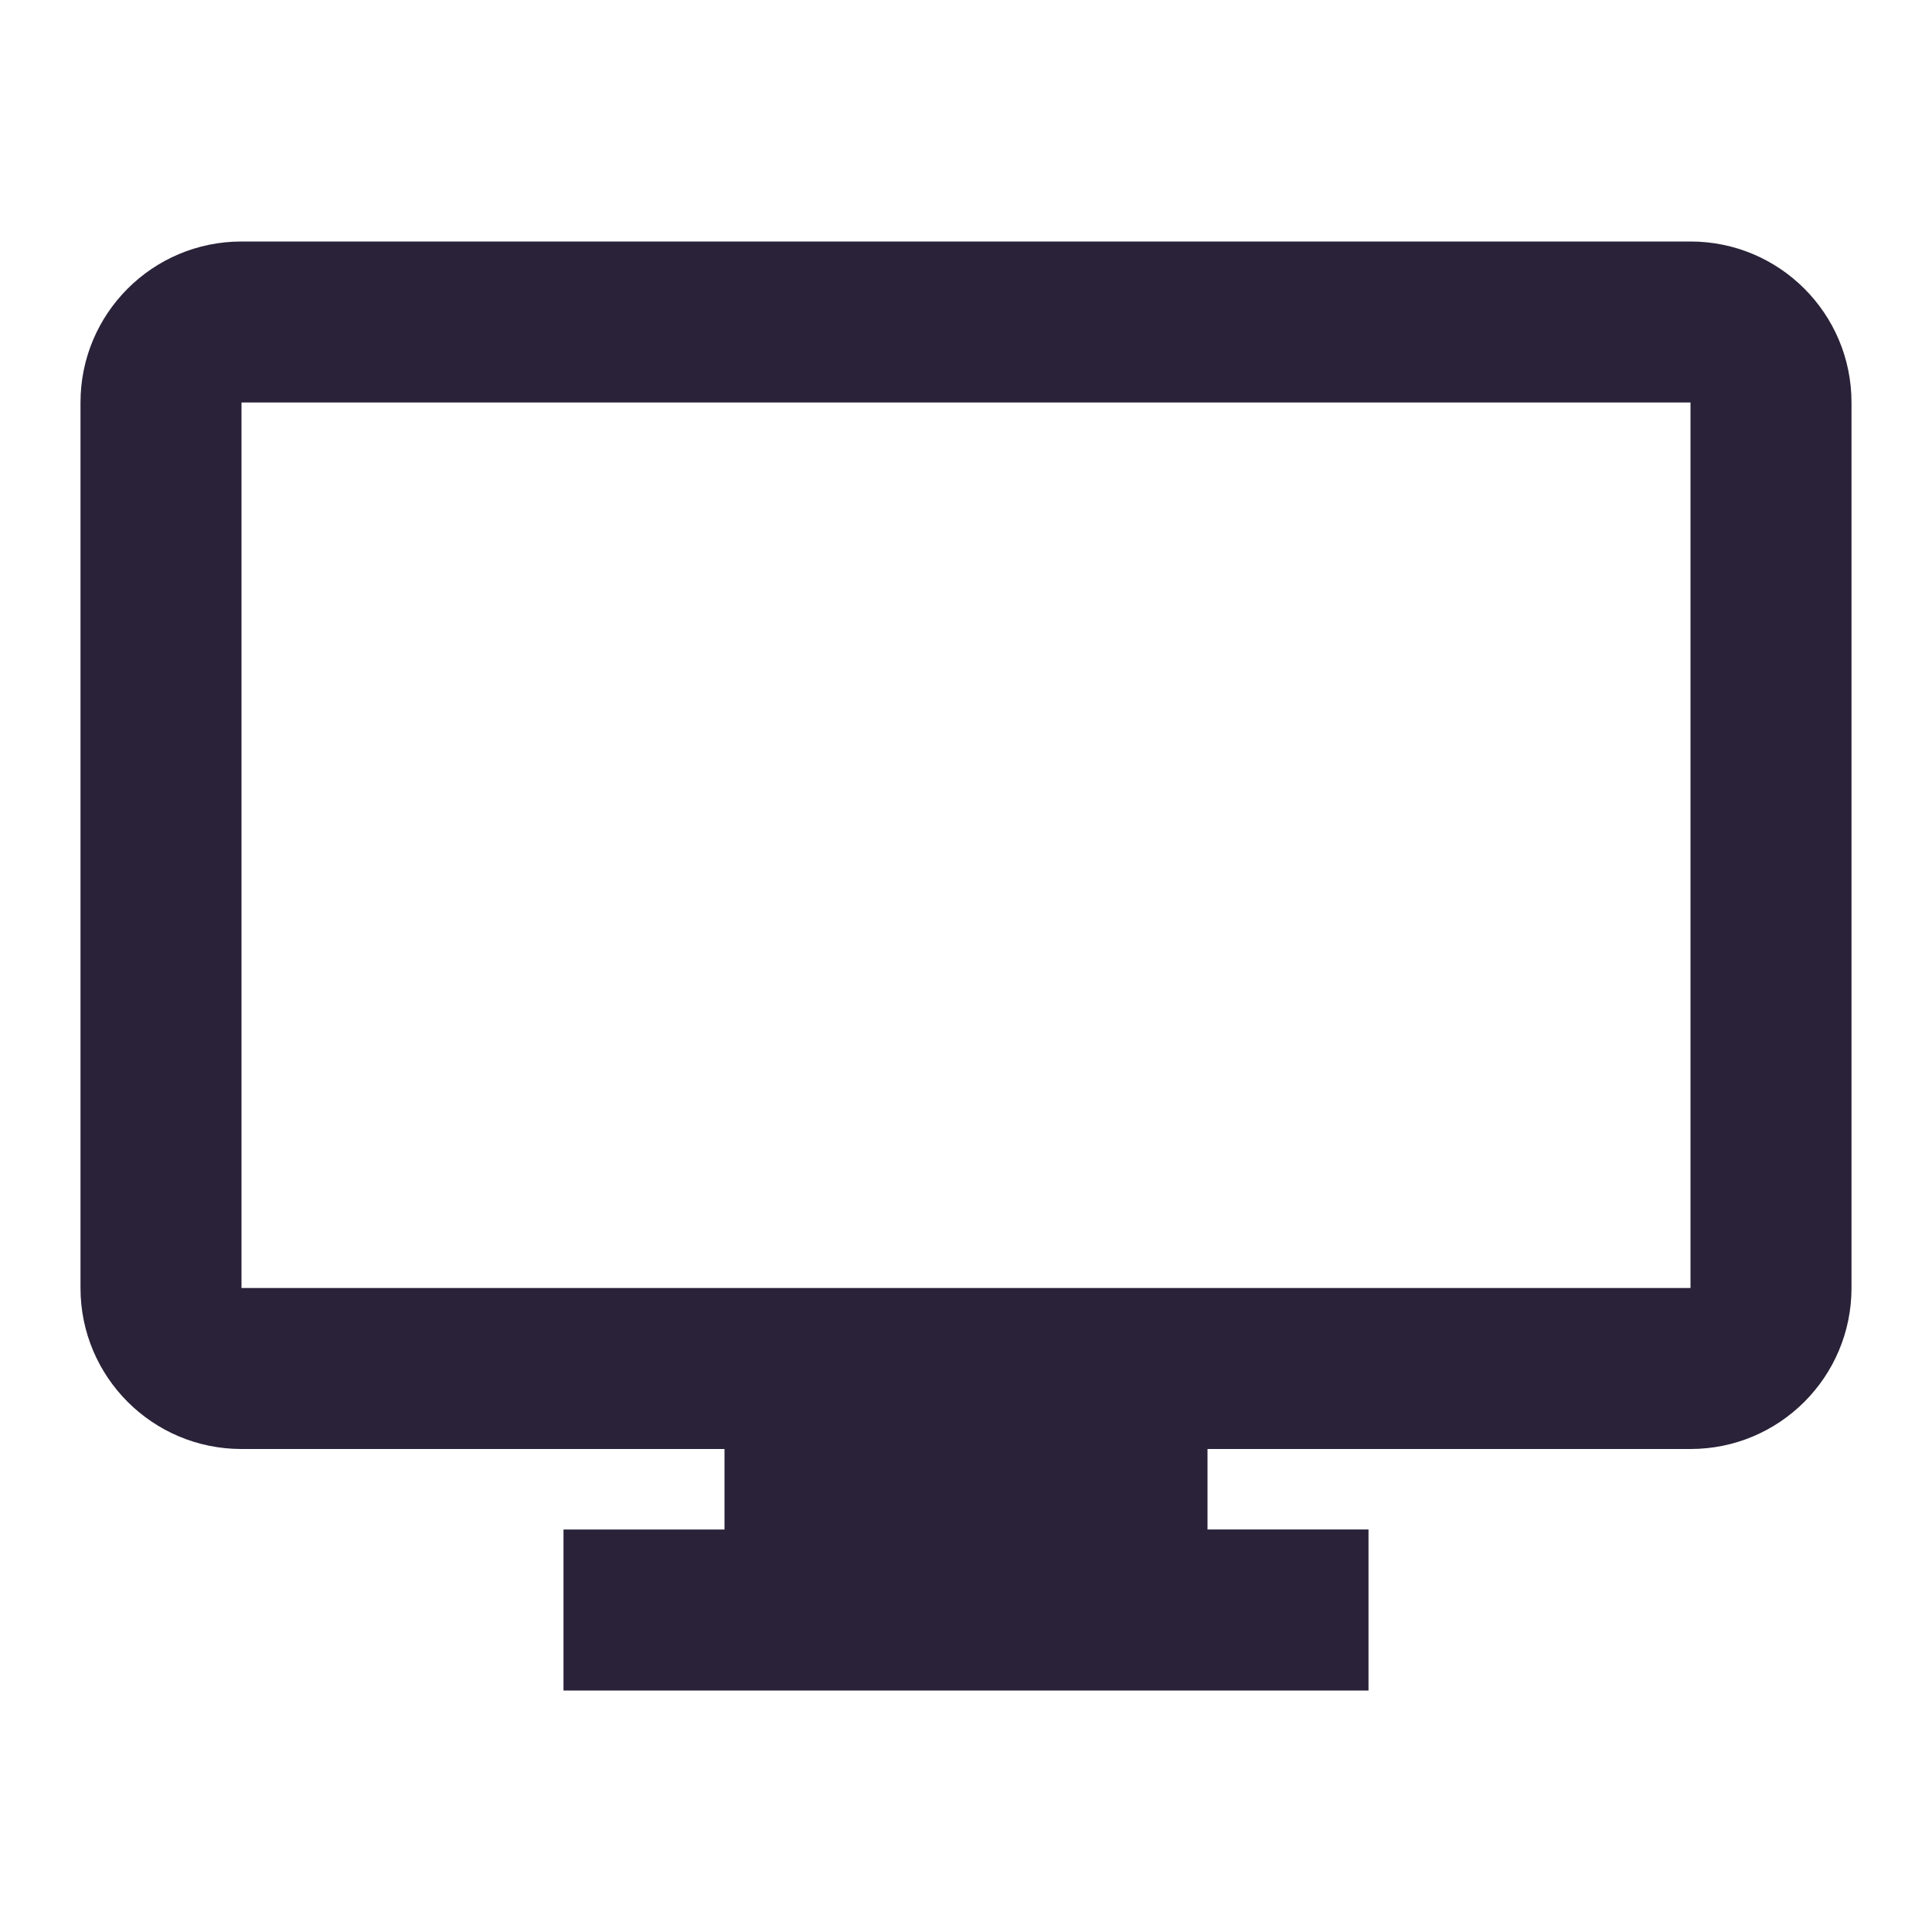
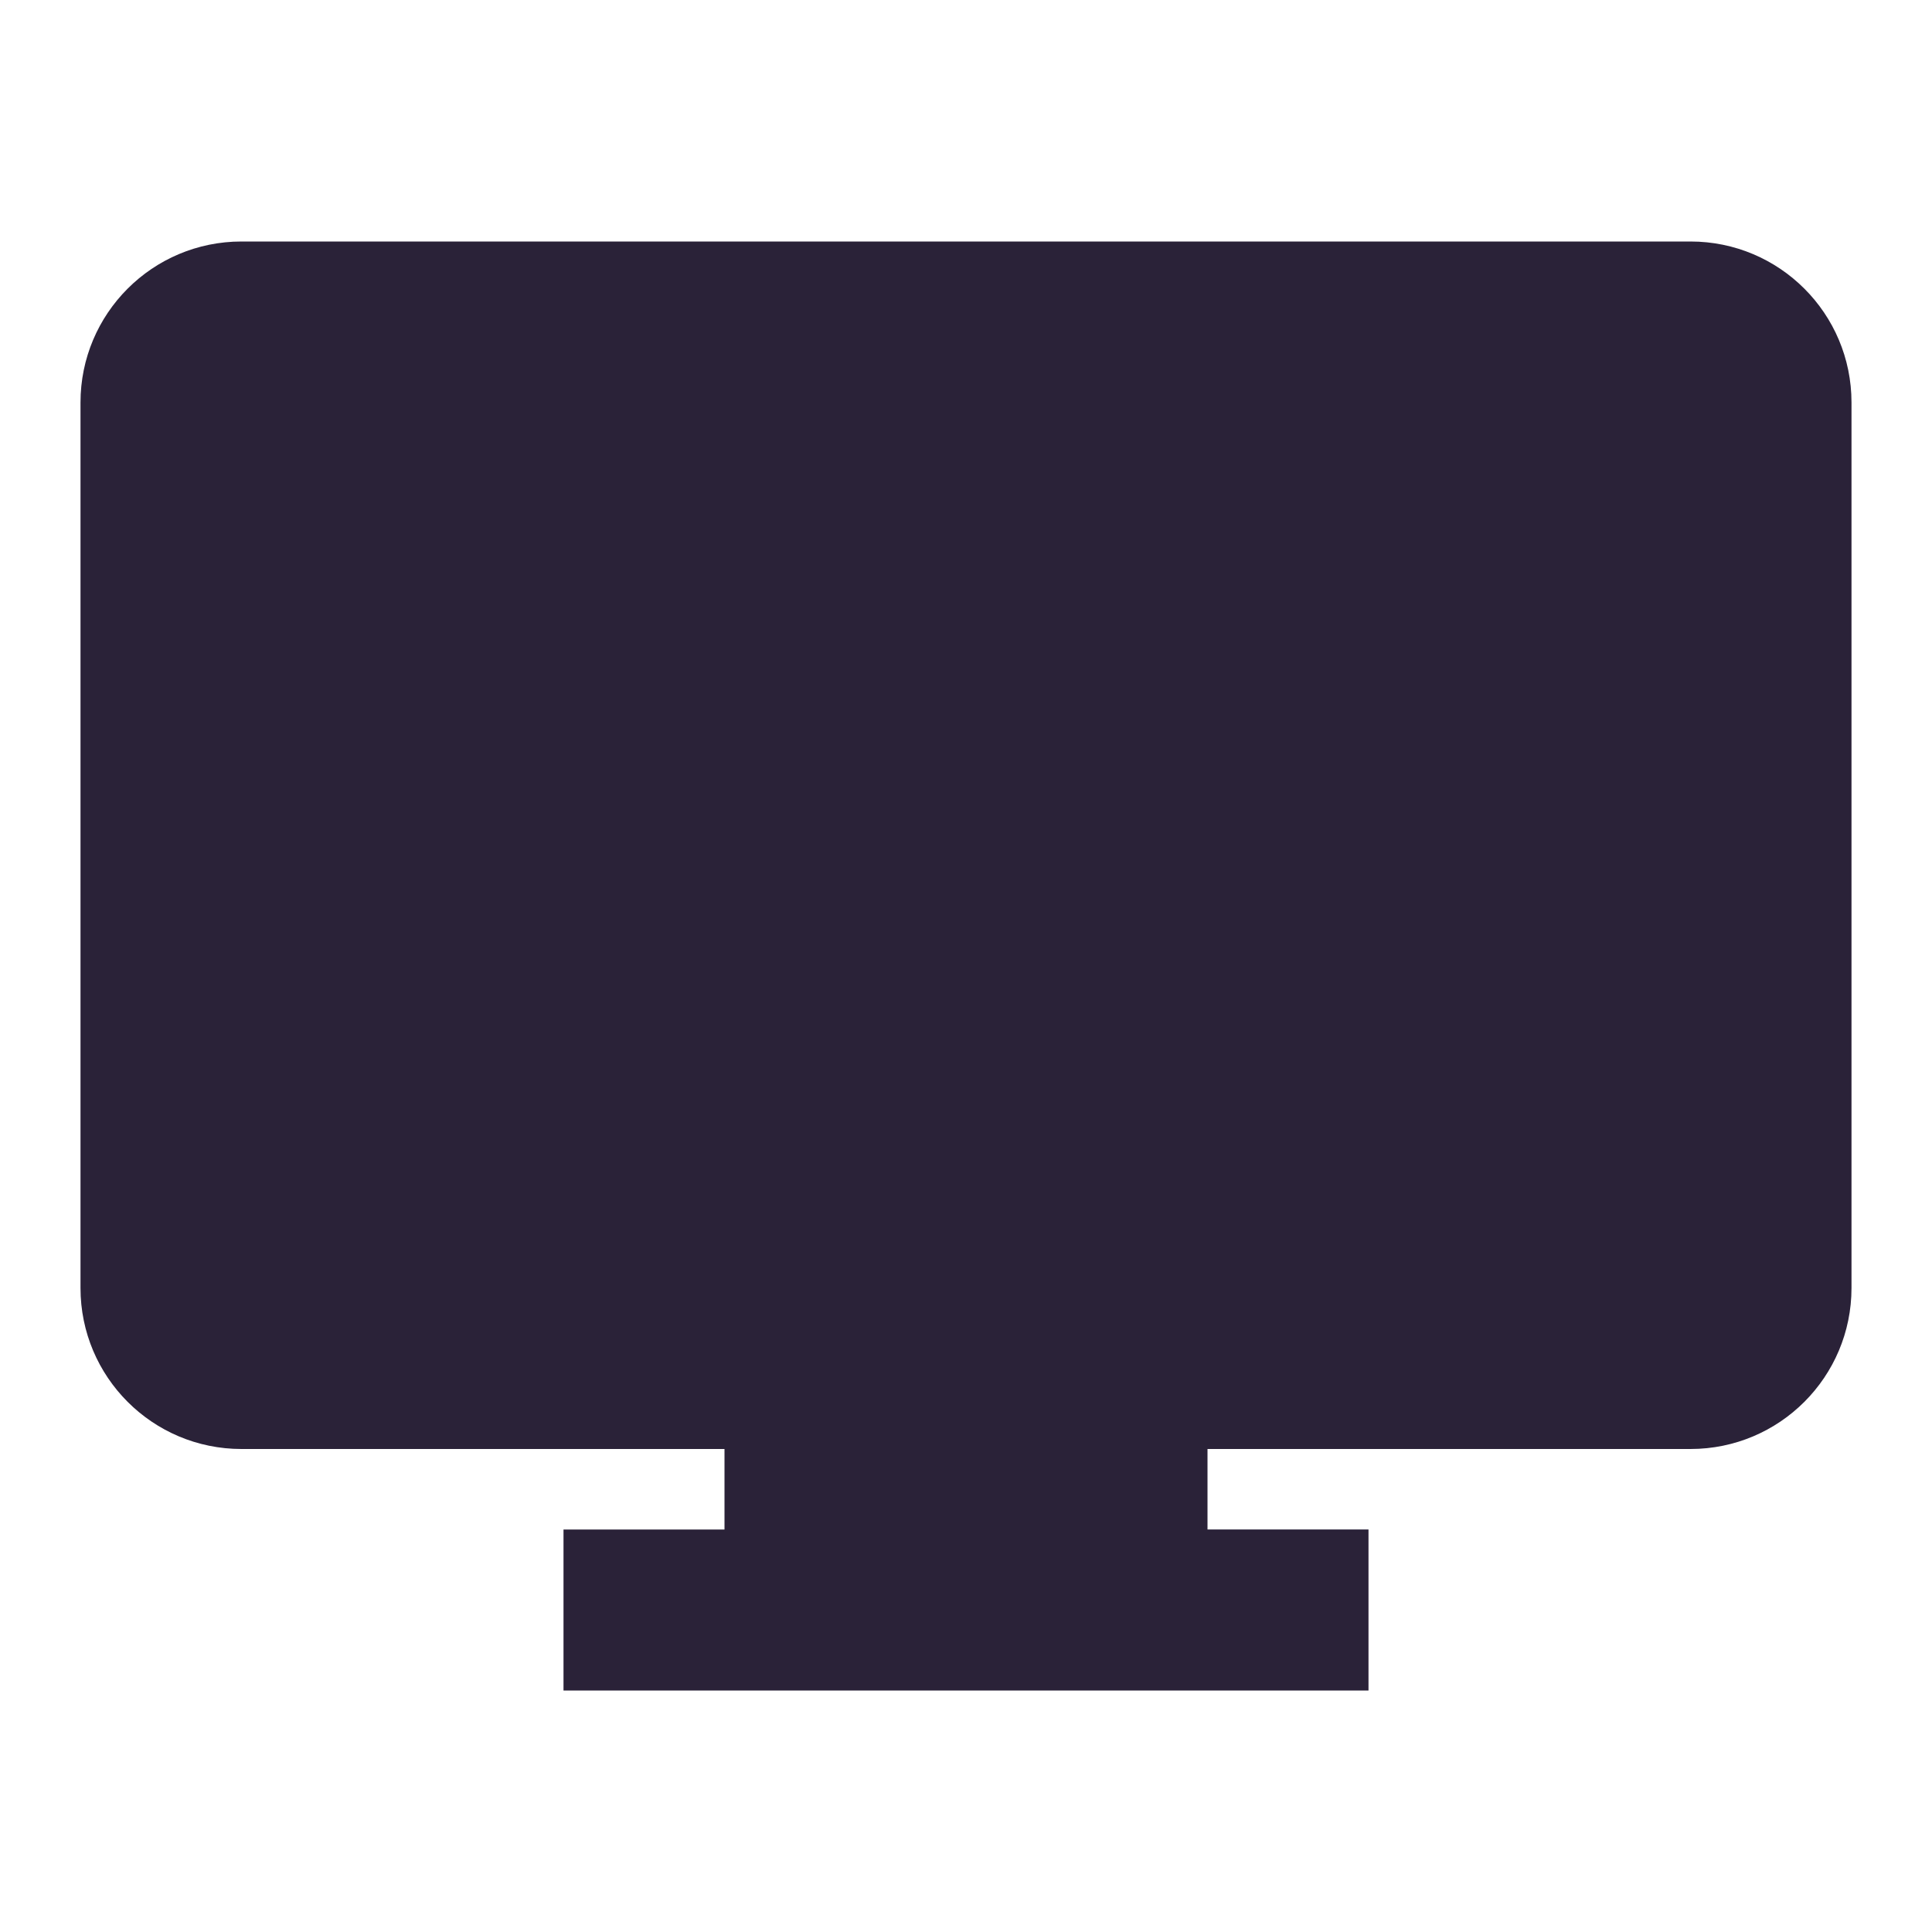
<svg xmlns="http://www.w3.org/2000/svg" fill="none" viewBox="0 0 24 24">
-   <path fill="#2A2238" d="M17 21H7v-2h2v-1H3c-1.105 0-2-.895-2-2V5c0-1.105.895-2 2-2h18c1.105 0 2 .895 2 2v11c0 1.105-.895 2-2 2h-6v1h2v2ZM3 5v11h18V5H3Z" />
+   <path fill="#2A2238" d="M17 21H7v-2h2v-1H3c-1.105 0-2-.895-2-2V5c0-1.105.895-2 2-2h18c1.105 0 2 .895 2 2v11c0 1.105-.895 2-2 2h-6v1h2v2ZM3 5h18V5H3Z" />
</svg>